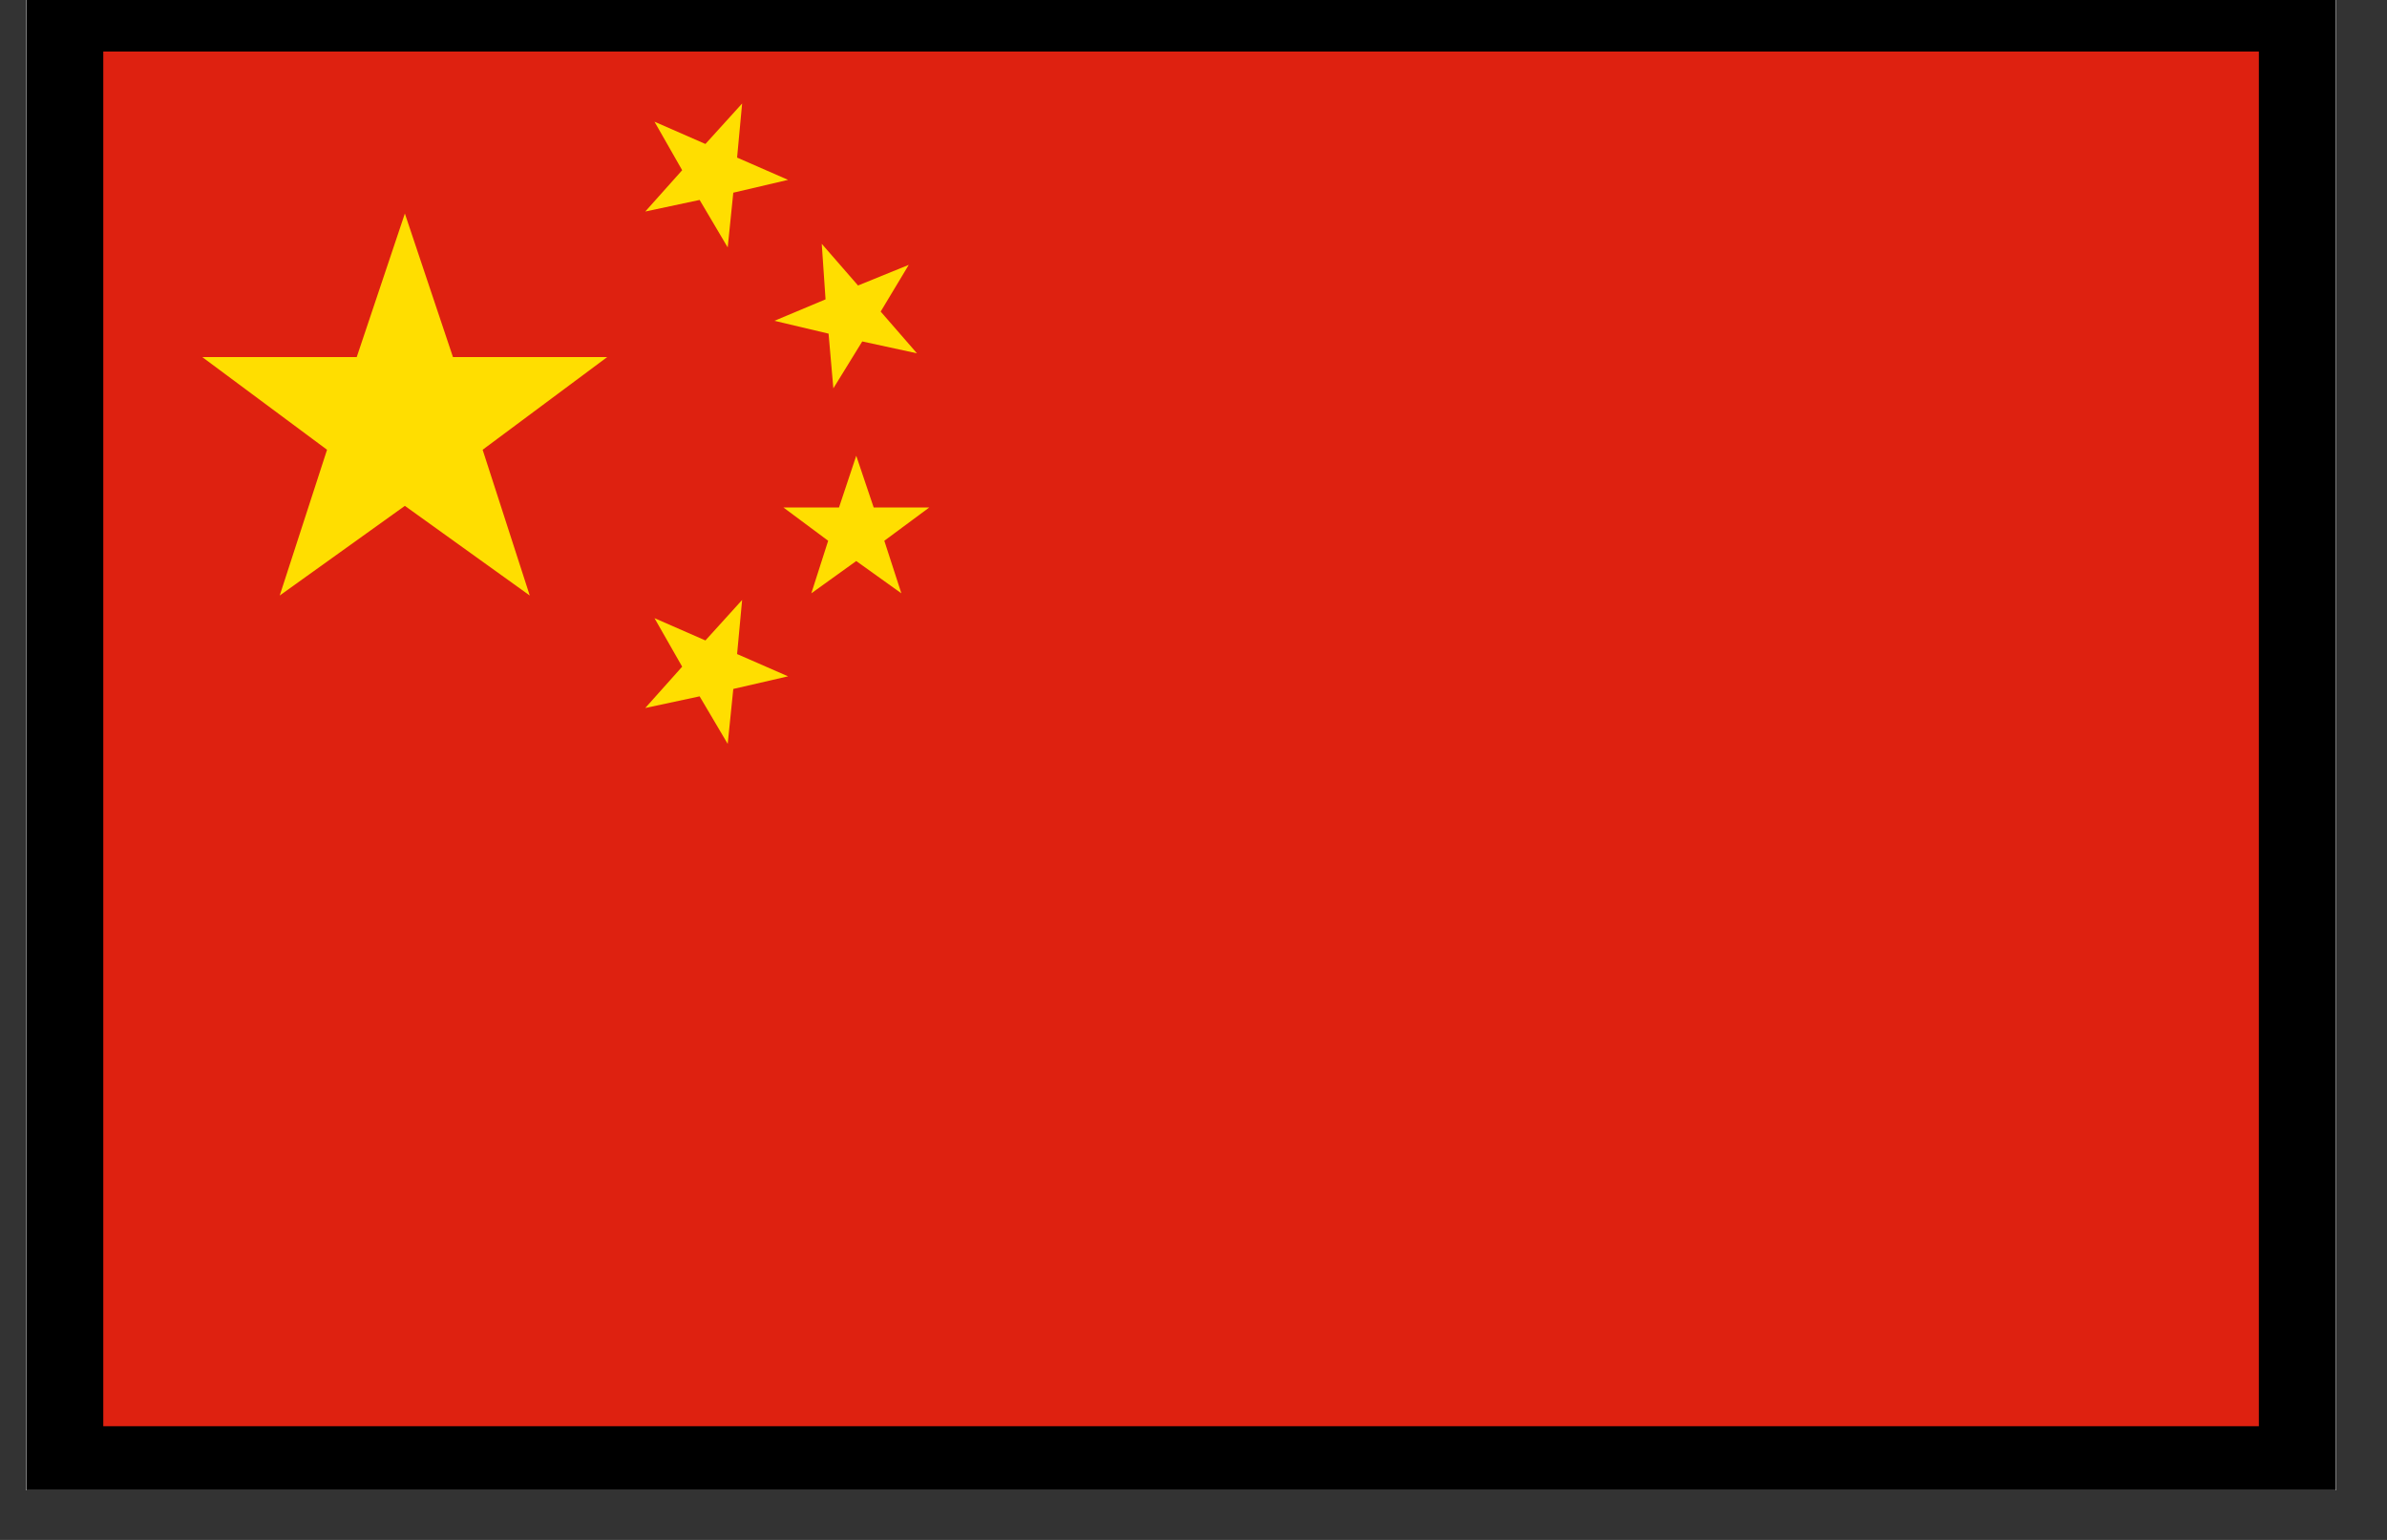
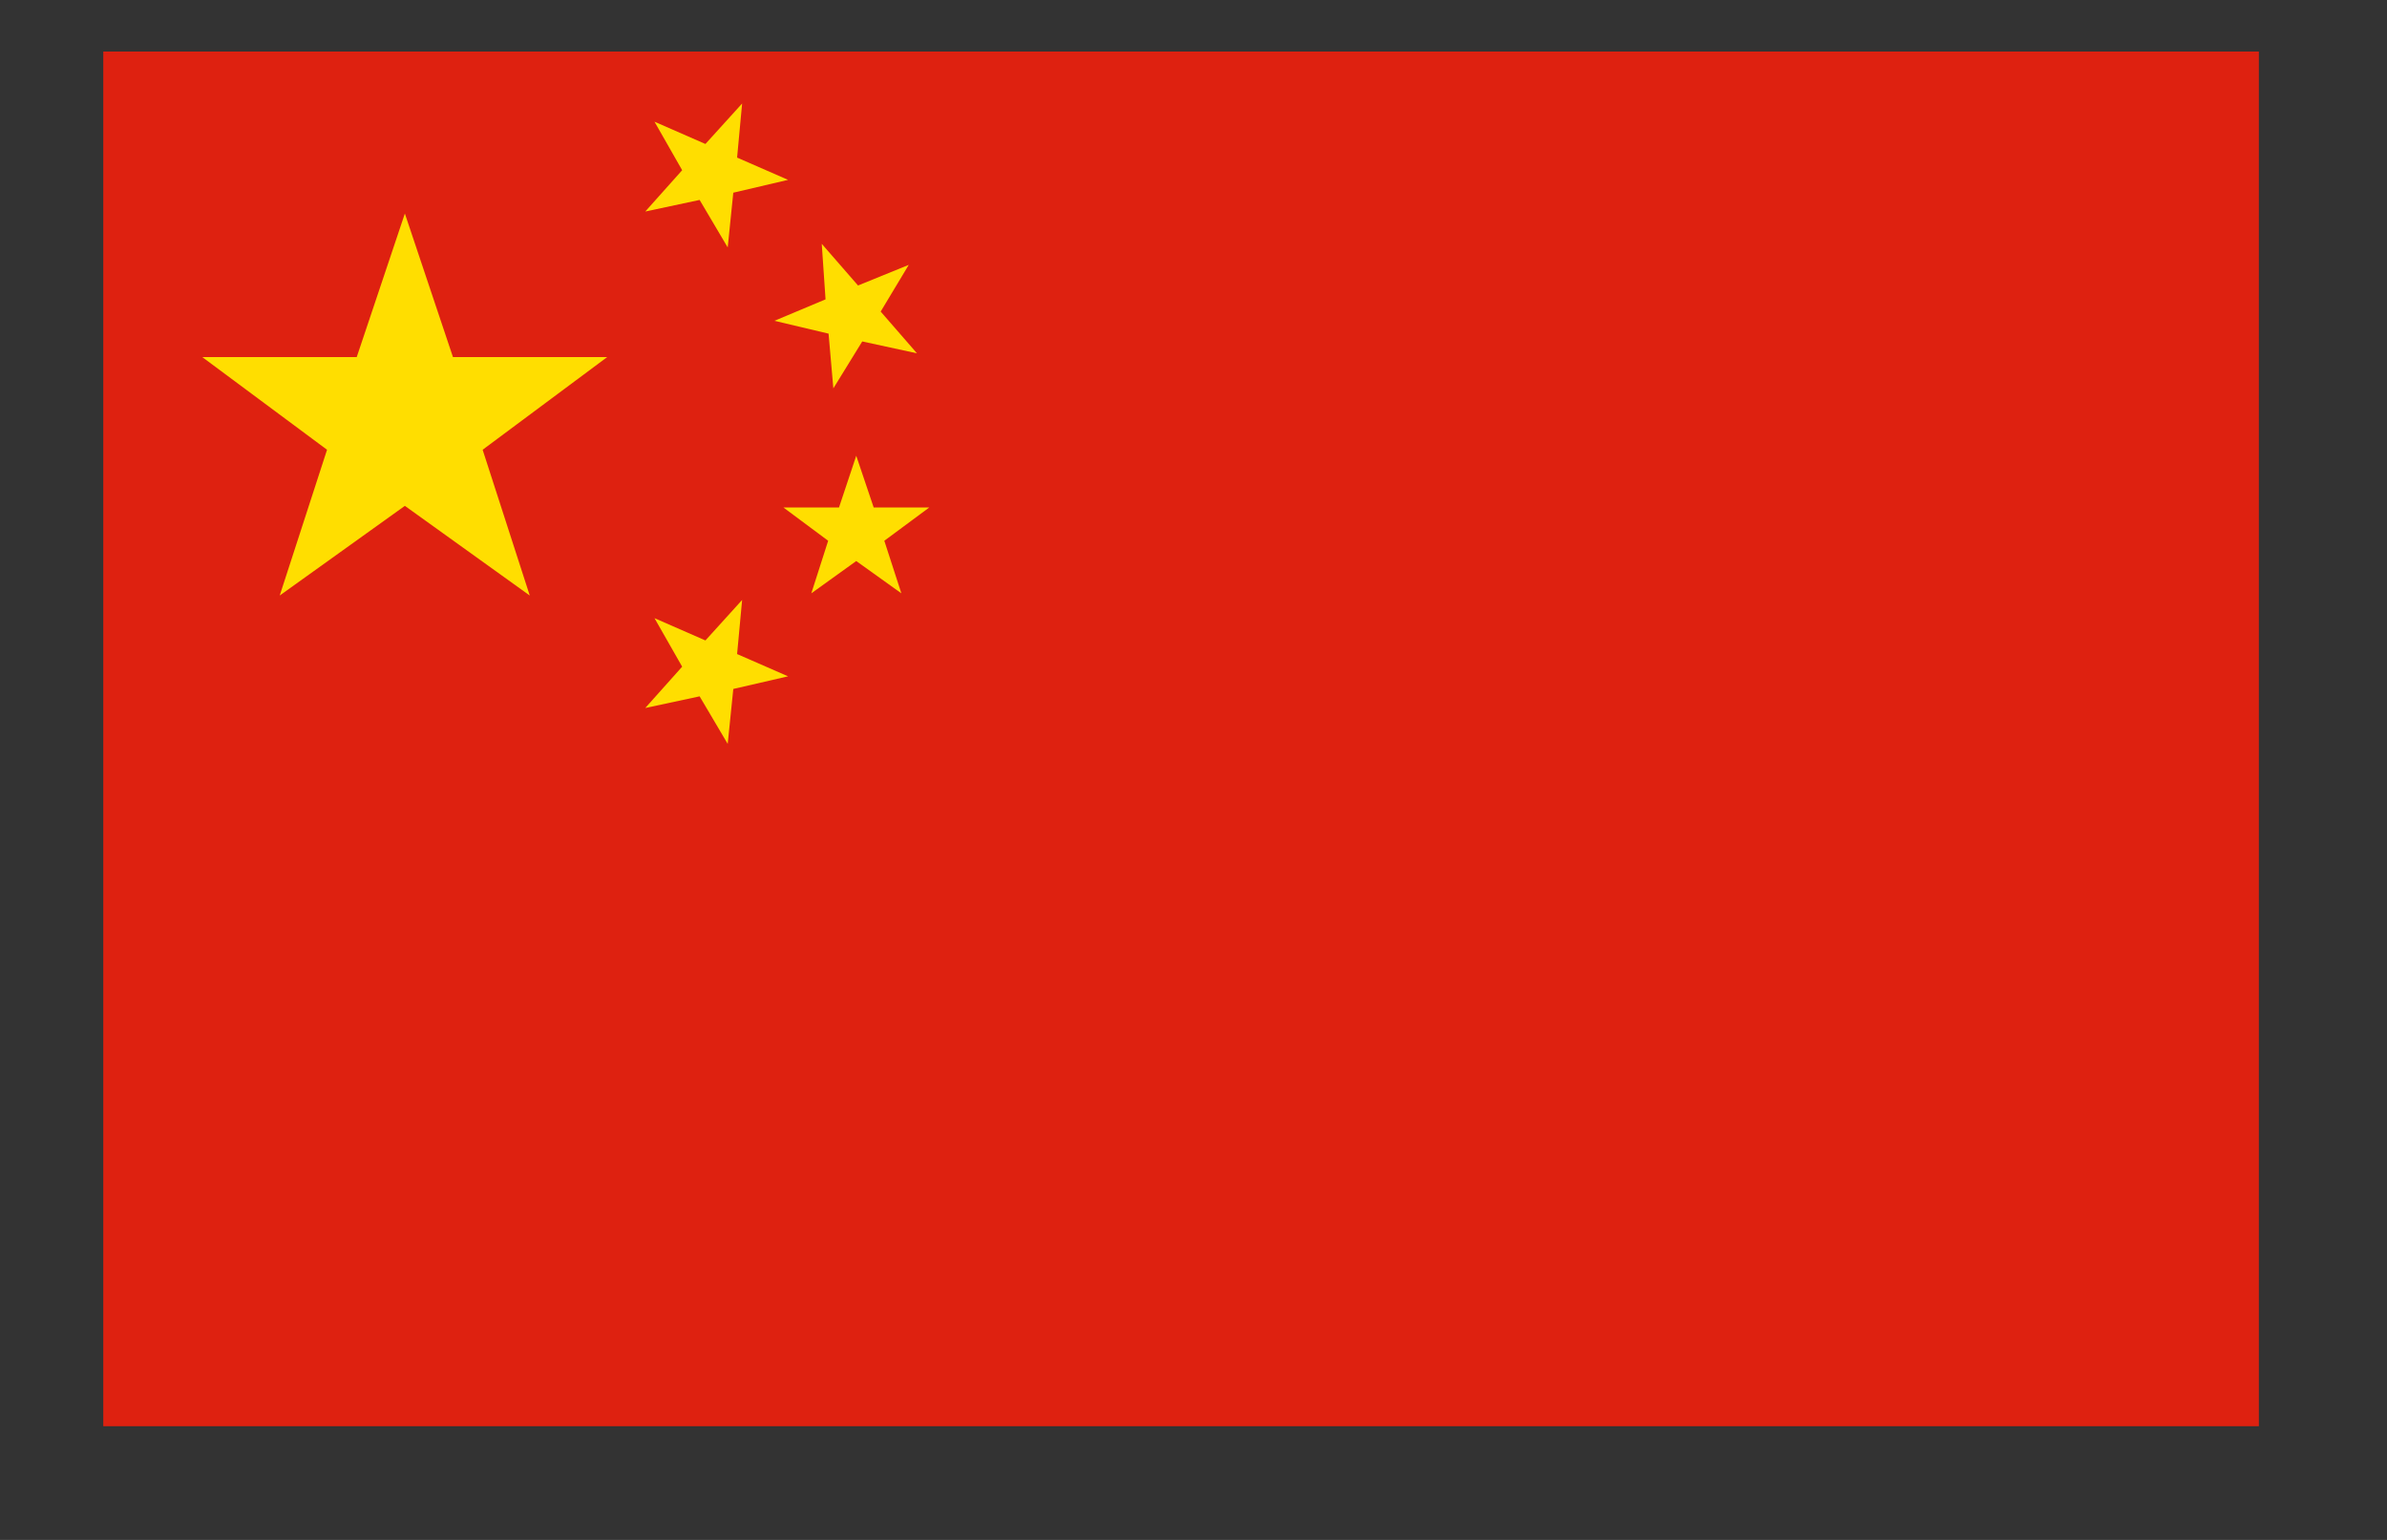
<svg xmlns="http://www.w3.org/2000/svg" width="62" zoomAndPan="magnify" viewBox="0 0 46.5 30" height="40" preserveAspectRatio="xMidYMid meet" version="1.0">
  <rect x="0" y="0" width="46.5" height="30" fill="#333333" stroke="none" />
  <defs>
    <clipPath id="29de4a9795">
-       <path d="M 0.508 0 L 45.508 0 L 45.508 29.031 L 0.508 29.031 Z M 0.508 0 " clip-rule="nonzero" />
-     </clipPath>
+       </clipPath>
  </defs>
  <g clip-path="url(#29de4a9795)">
    <path fill="#ffffff" d="M 0.508 0 L 45.508 0 L 45.508 29.031 L 0.508 29.031 Z M 0.508 0 " fill-opacity="1" fill-rule="nonzero" />
    <path fill="#ffffff" d="M 0.508 0 L 45.508 0 L 45.508 29.031 L 0.508 29.031 Z M 0.508 0 " fill-opacity="1" fill-rule="nonzero" />
    <path fill="#000000" d="M 0.512 -0.484 L 45.504 -0.484 L 45.504 29.273 L 0.512 29.273 Z M 0.512 -0.484 " fill-opacity="1" fill-rule="nonzero" />
  </g>
  <path fill="#de2110" d="M 2.012 1.004 L 44.004 1.004 L 44.004 27.785 L 2.012 27.785 Z M 2.012 1.004 " fill-opacity="1" fill-rule="nonzero" />
  <path fill="#ffde00" d="M 7.887 9.855 L 5.449 11.602 L 6.371 8.762 L 3.941 6.957 L 6.949 6.957 L 7.887 4.16 L 8.824 6.957 L 11.828 6.957 L 9.402 8.762 L 10.32 11.602 Z M 7.887 9.855 " fill-opacity="1" fill-rule="nonzero" />
  <path fill="#ffde00" d="M 13.629 3.895 L 12.57 4.121 L 13.289 3.316 L 12.75 2.371 L 13.742 2.805 L 14.457 2.016 L 14.359 3.07 L 15.352 3.504 L 14.285 3.754 L 14.176 4.82 Z M 13.629 13.566 L 12.57 13.793 L 13.289 12.988 L 12.75 12.043 L 13.742 12.477 L 14.457 11.688 L 14.359 12.742 L 15.352 13.176 L 14.285 13.422 L 14.176 14.492 Z M 16.141 6.5 L 15.086 6.25 L 16.082 5.832 L 16.008 4.75 L 16.715 5.562 L 17.703 5.16 L 17.156 6.07 L 17.863 6.883 L 16.797 6.652 L 16.234 7.566 Z M 16.68 10.93 L 15.805 11.559 L 16.133 10.535 L 15.262 9.887 L 16.344 9.887 L 16.68 8.879 L 17.02 9.887 L 18.102 9.887 L 17.227 10.535 L 17.559 11.559 Z M 16.68 10.93 " fill-opacity="1" fill-rule="nonzero" />
</svg>